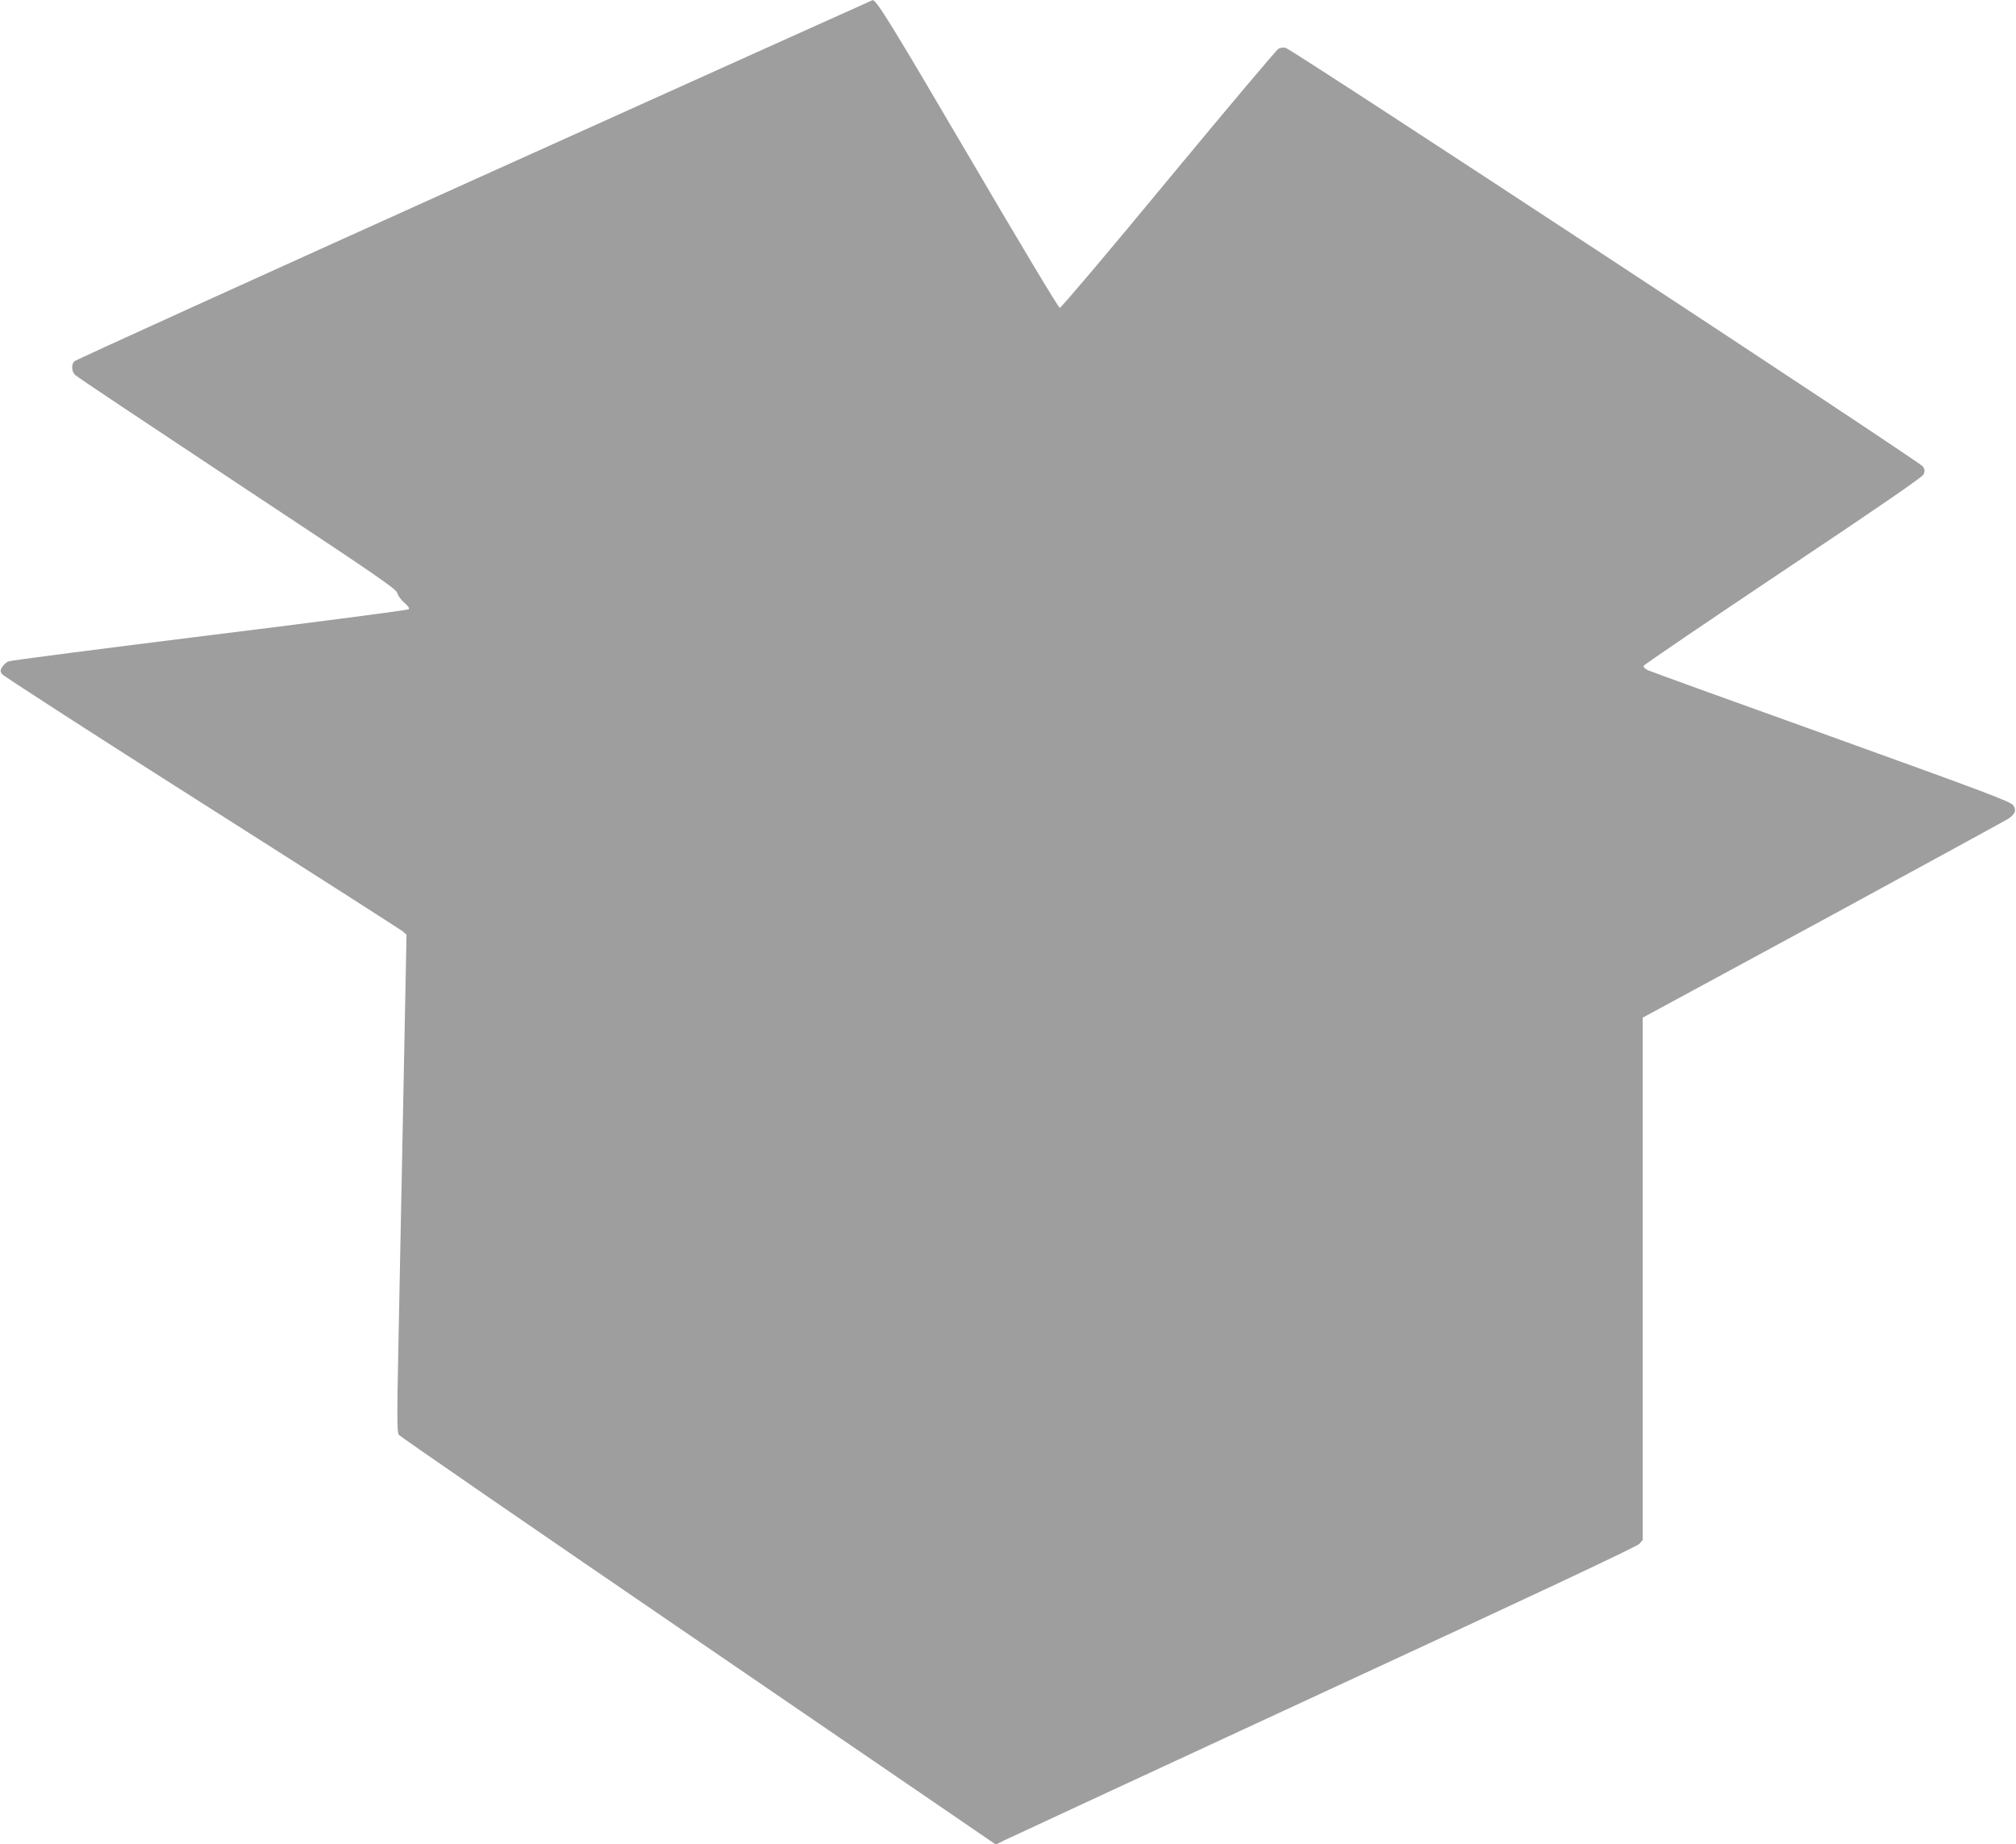
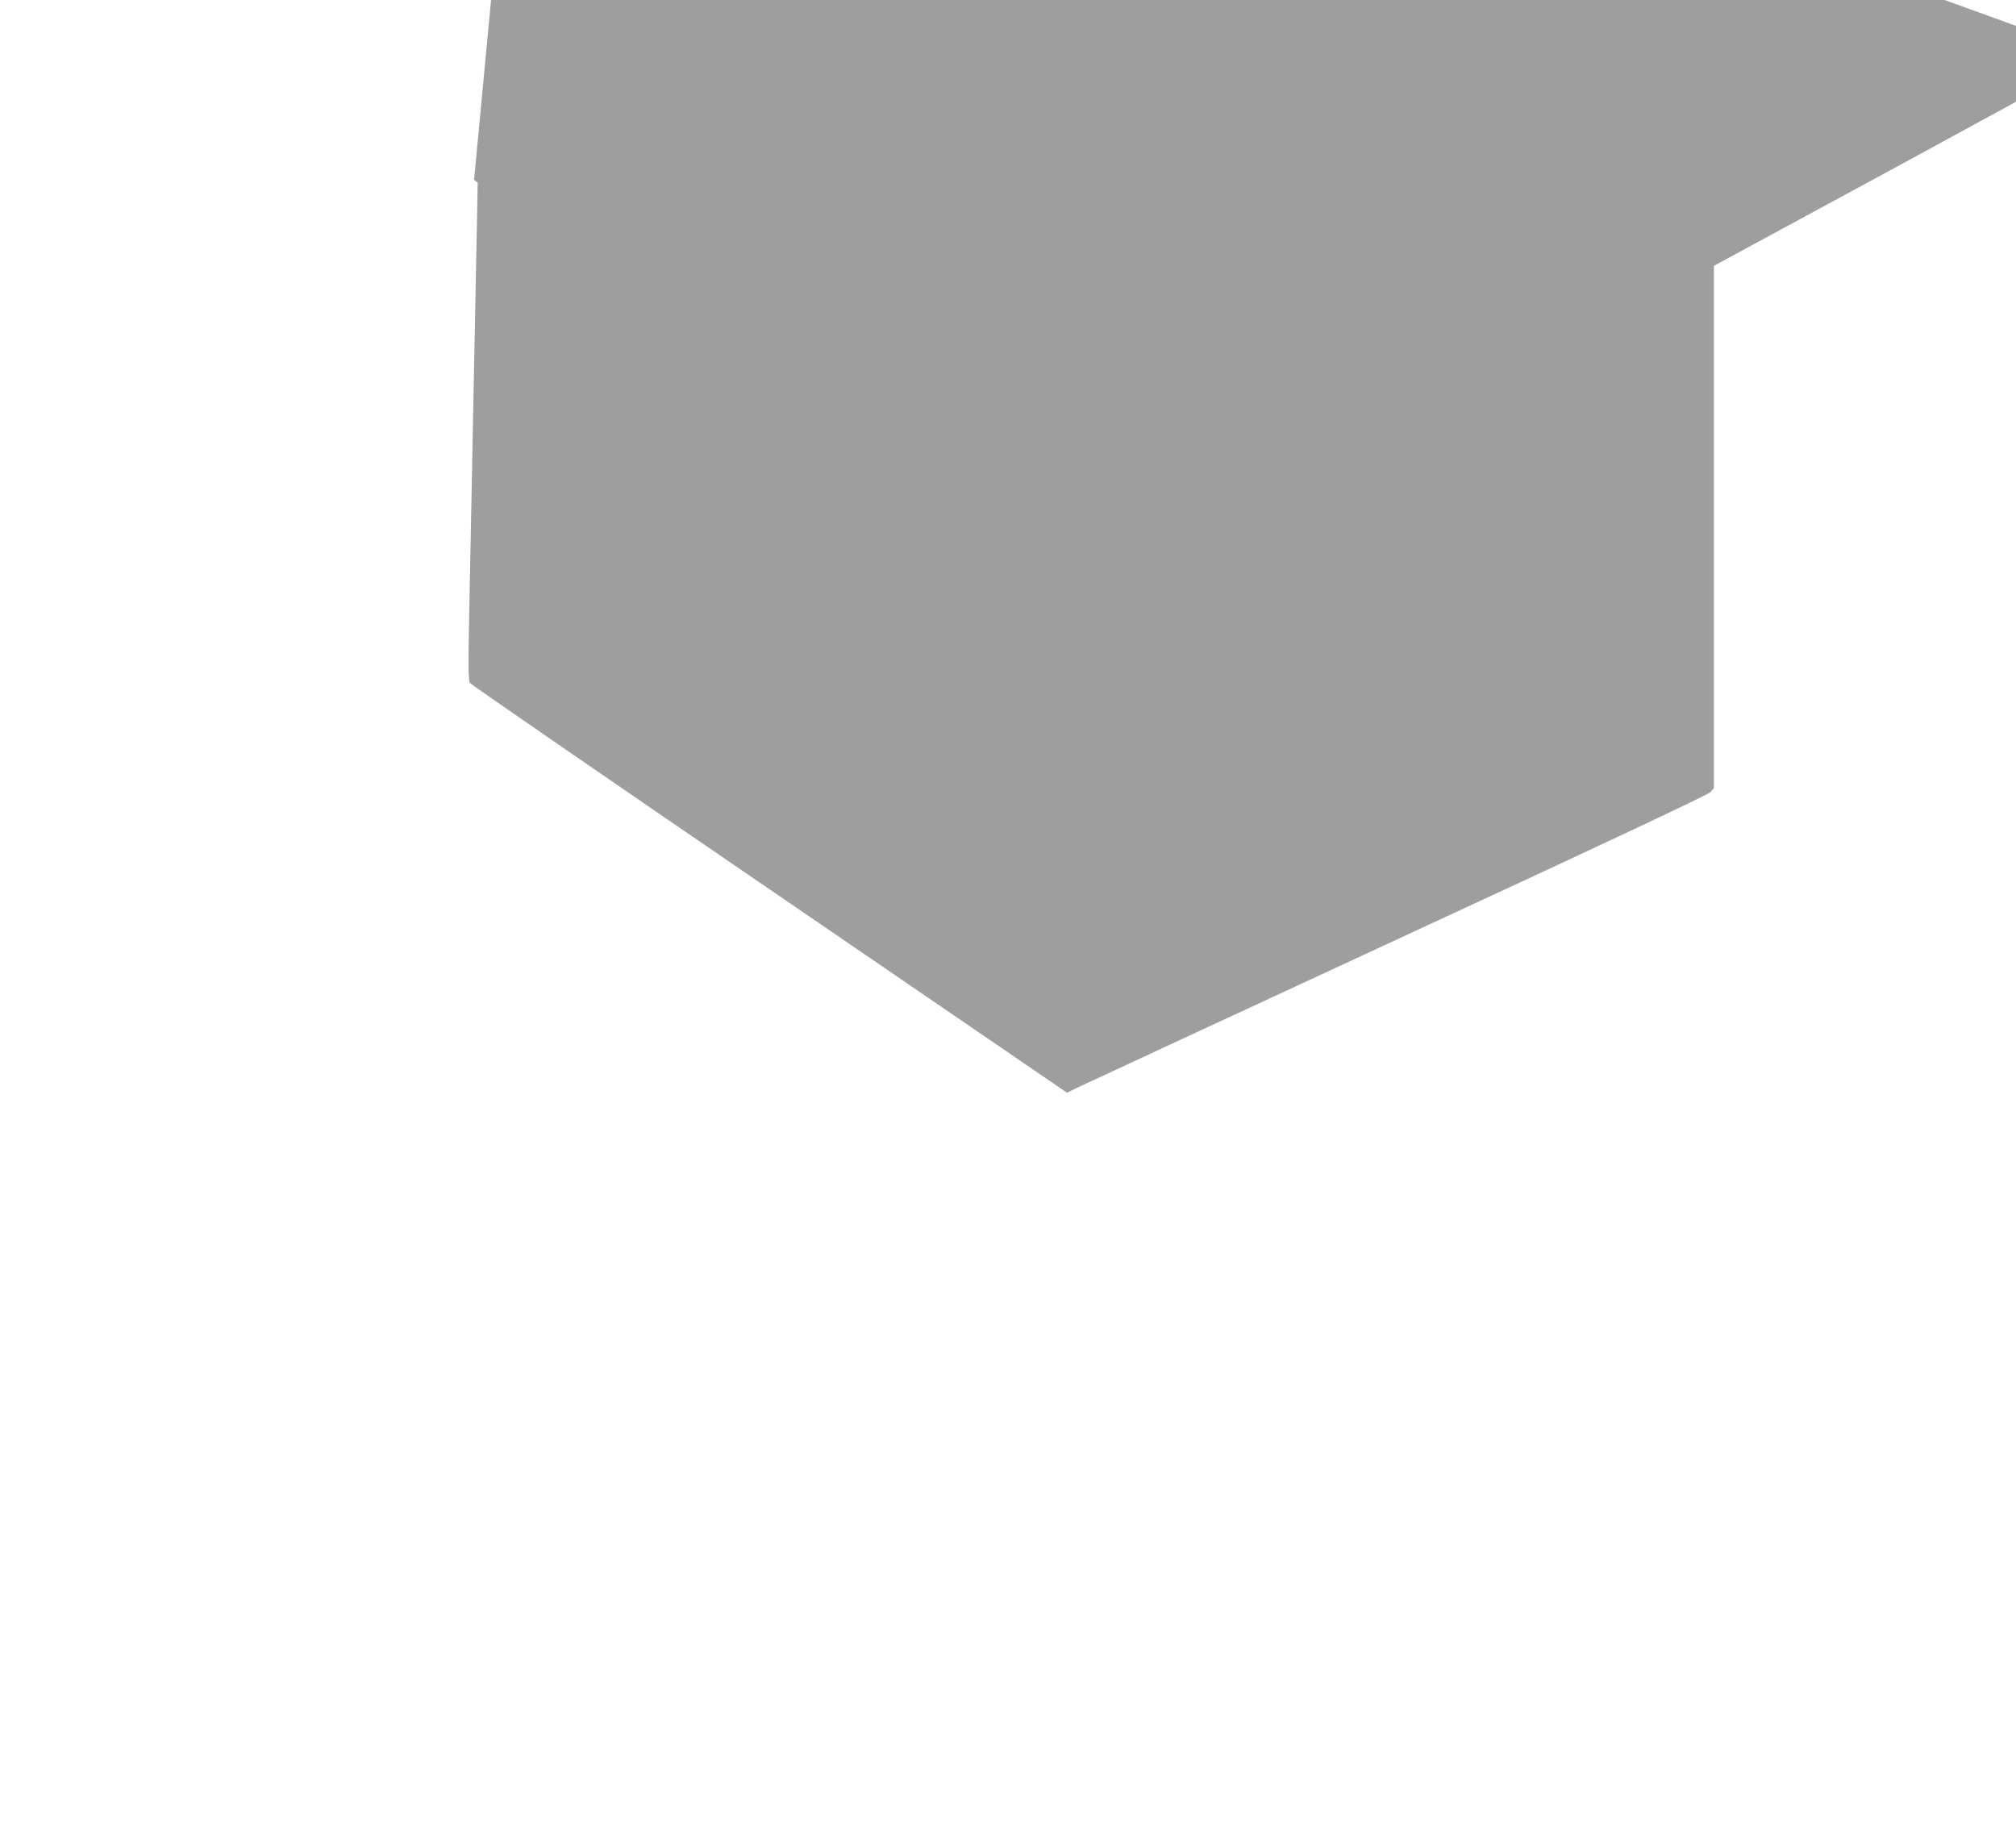
<svg xmlns="http://www.w3.org/2000/svg" version="1.0" width="1280pt" height="1171pt" viewBox="0 0 1280 1171" preserveAspectRatio="xMidYMid meet">
  <g transform="translate(0,1171) scale(0.1,-0.1)" fill="#9e9e9e" stroke="none">
-     <path d="M3010 10569 c-1388 -626 -2530 -1145 -2538 -1153 -20 -20 -18 -65 5 -87 10 -11 473 -319 1028 -687 886 -586 1010 -671 1017 -697 4 -16 24 -44 45 -62 25 -21 34 -35 28 -42 -6 -5 -575 -80 -1265 -165 -690 -86 -1265 -160 -1277 -166 -12 -5 -29 -20 -38 -34 -14 -20 -14 -28 -3 -46 7 -11 578 -380 1268 -818 690 -438 1265 -806 1278 -817 l23 -20 -10 -515 c-6 -283 -15 -760 -21 -1060 -6 -300 -15 -778 -21 -1063 -9 -427 -8 -522 3 -538 7 -10 863 -600 1902 -1310 l1889 -1292 56 28 c31 15 945 439 2031 942 1300 601 1983 922 1998 939 l22 25 0 1658 0 1659 1148 622 c631 343 1159 632 1175 642 43 31 51 54 29 85 -17 23 -182 85 -1153 435 -624 224 -1149 414 -1166 422 -19 9 -30 21 -27 28 2 7 401 278 885 602 595 397 884 596 892 613 9 20 8 30 -3 50 -16 28 -4005 2649 -4047 2659 -14 4 -34 1 -46 -6 -12 -6 -326 -379 -698 -828 -371 -450 -682 -817 -690 -817 -8 0 -247 399 -576 960 -491 837 -589 997 -613 994 -3 -1 -1141 -513 -2530 -1140z" />
+     <path d="M3010 10569 l23 -20 -10 -515 c-6 -283 -15 -760 -21 -1060 -6 -300 -15 -778 -21 -1063 -9 -427 -8 -522 3 -538 7 -10 863 -600 1902 -1310 l1889 -1292 56 28 c31 15 945 439 2031 942 1300 601 1983 922 1998 939 l22 25 0 1658 0 1659 1148 622 c631 343 1159 632 1175 642 43 31 51 54 29 85 -17 23 -182 85 -1153 435 -624 224 -1149 414 -1166 422 -19 9 -30 21 -27 28 2 7 401 278 885 602 595 397 884 596 892 613 9 20 8 30 -3 50 -16 28 -4005 2649 -4047 2659 -14 4 -34 1 -46 -6 -12 -6 -326 -379 -698 -828 -371 -450 -682 -817 -690 -817 -8 0 -247 399 -576 960 -491 837 -589 997 -613 994 -3 -1 -1141 -513 -2530 -1140z" />
  </g>
</svg>